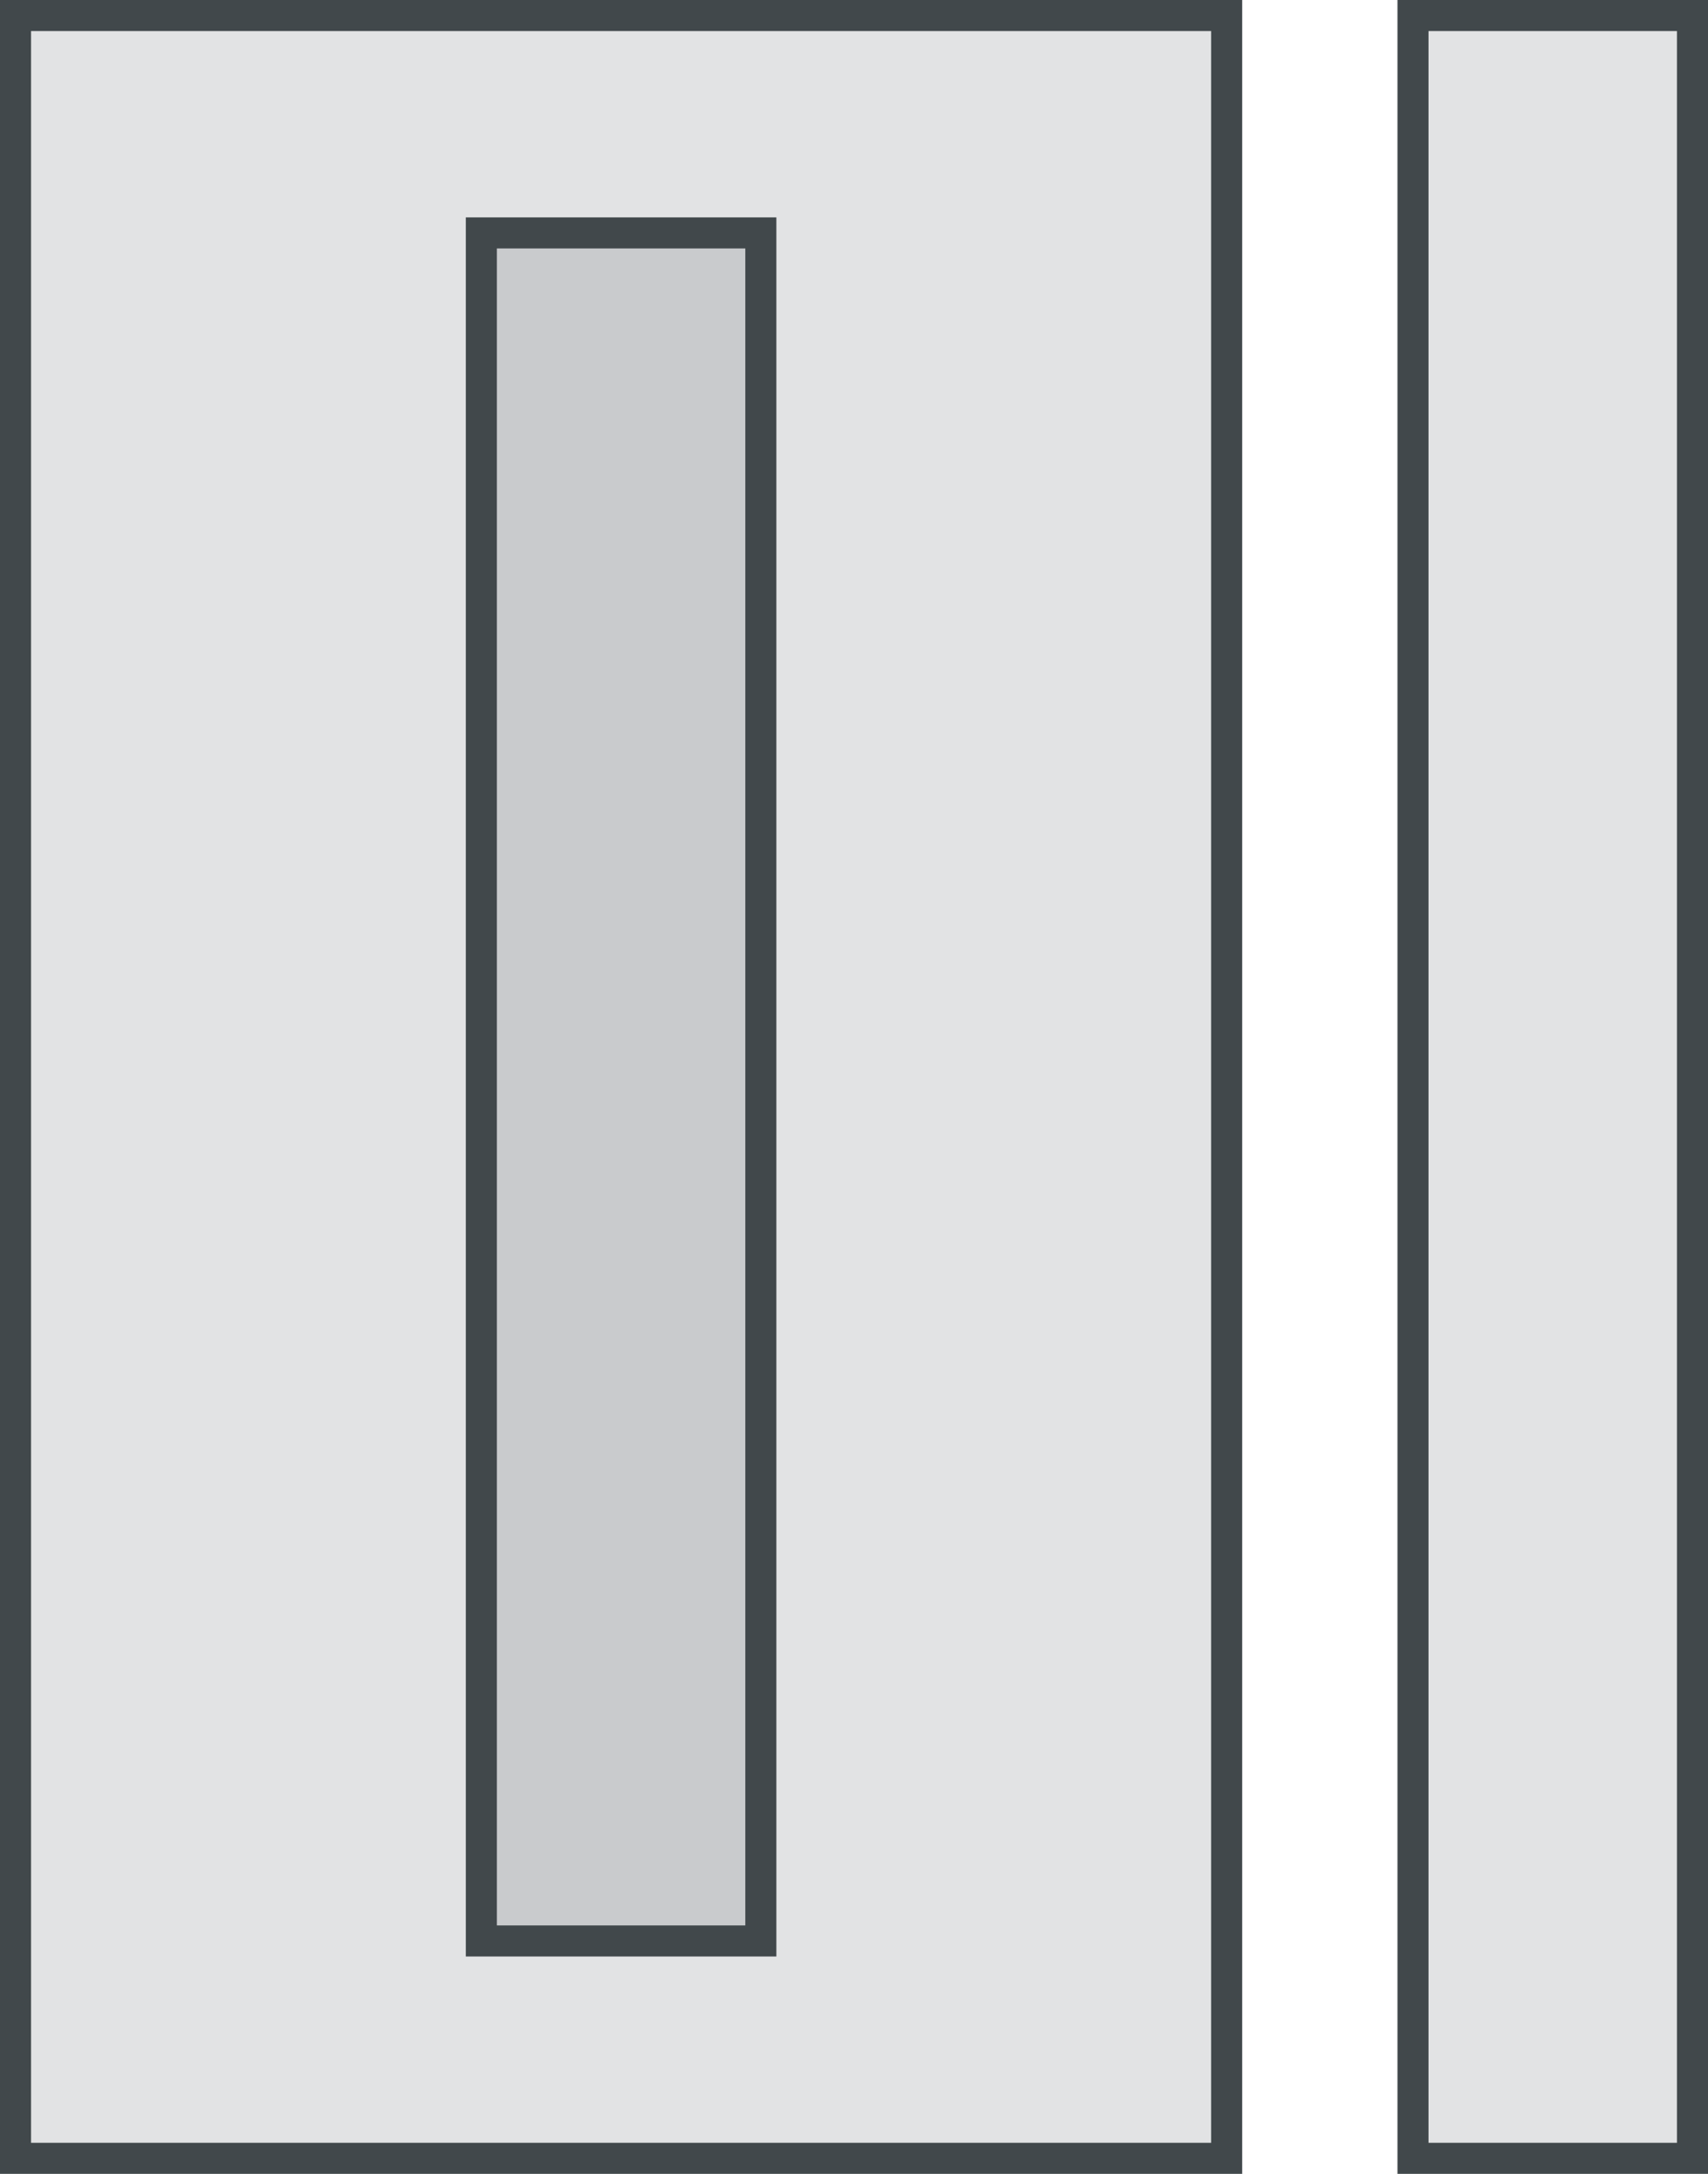
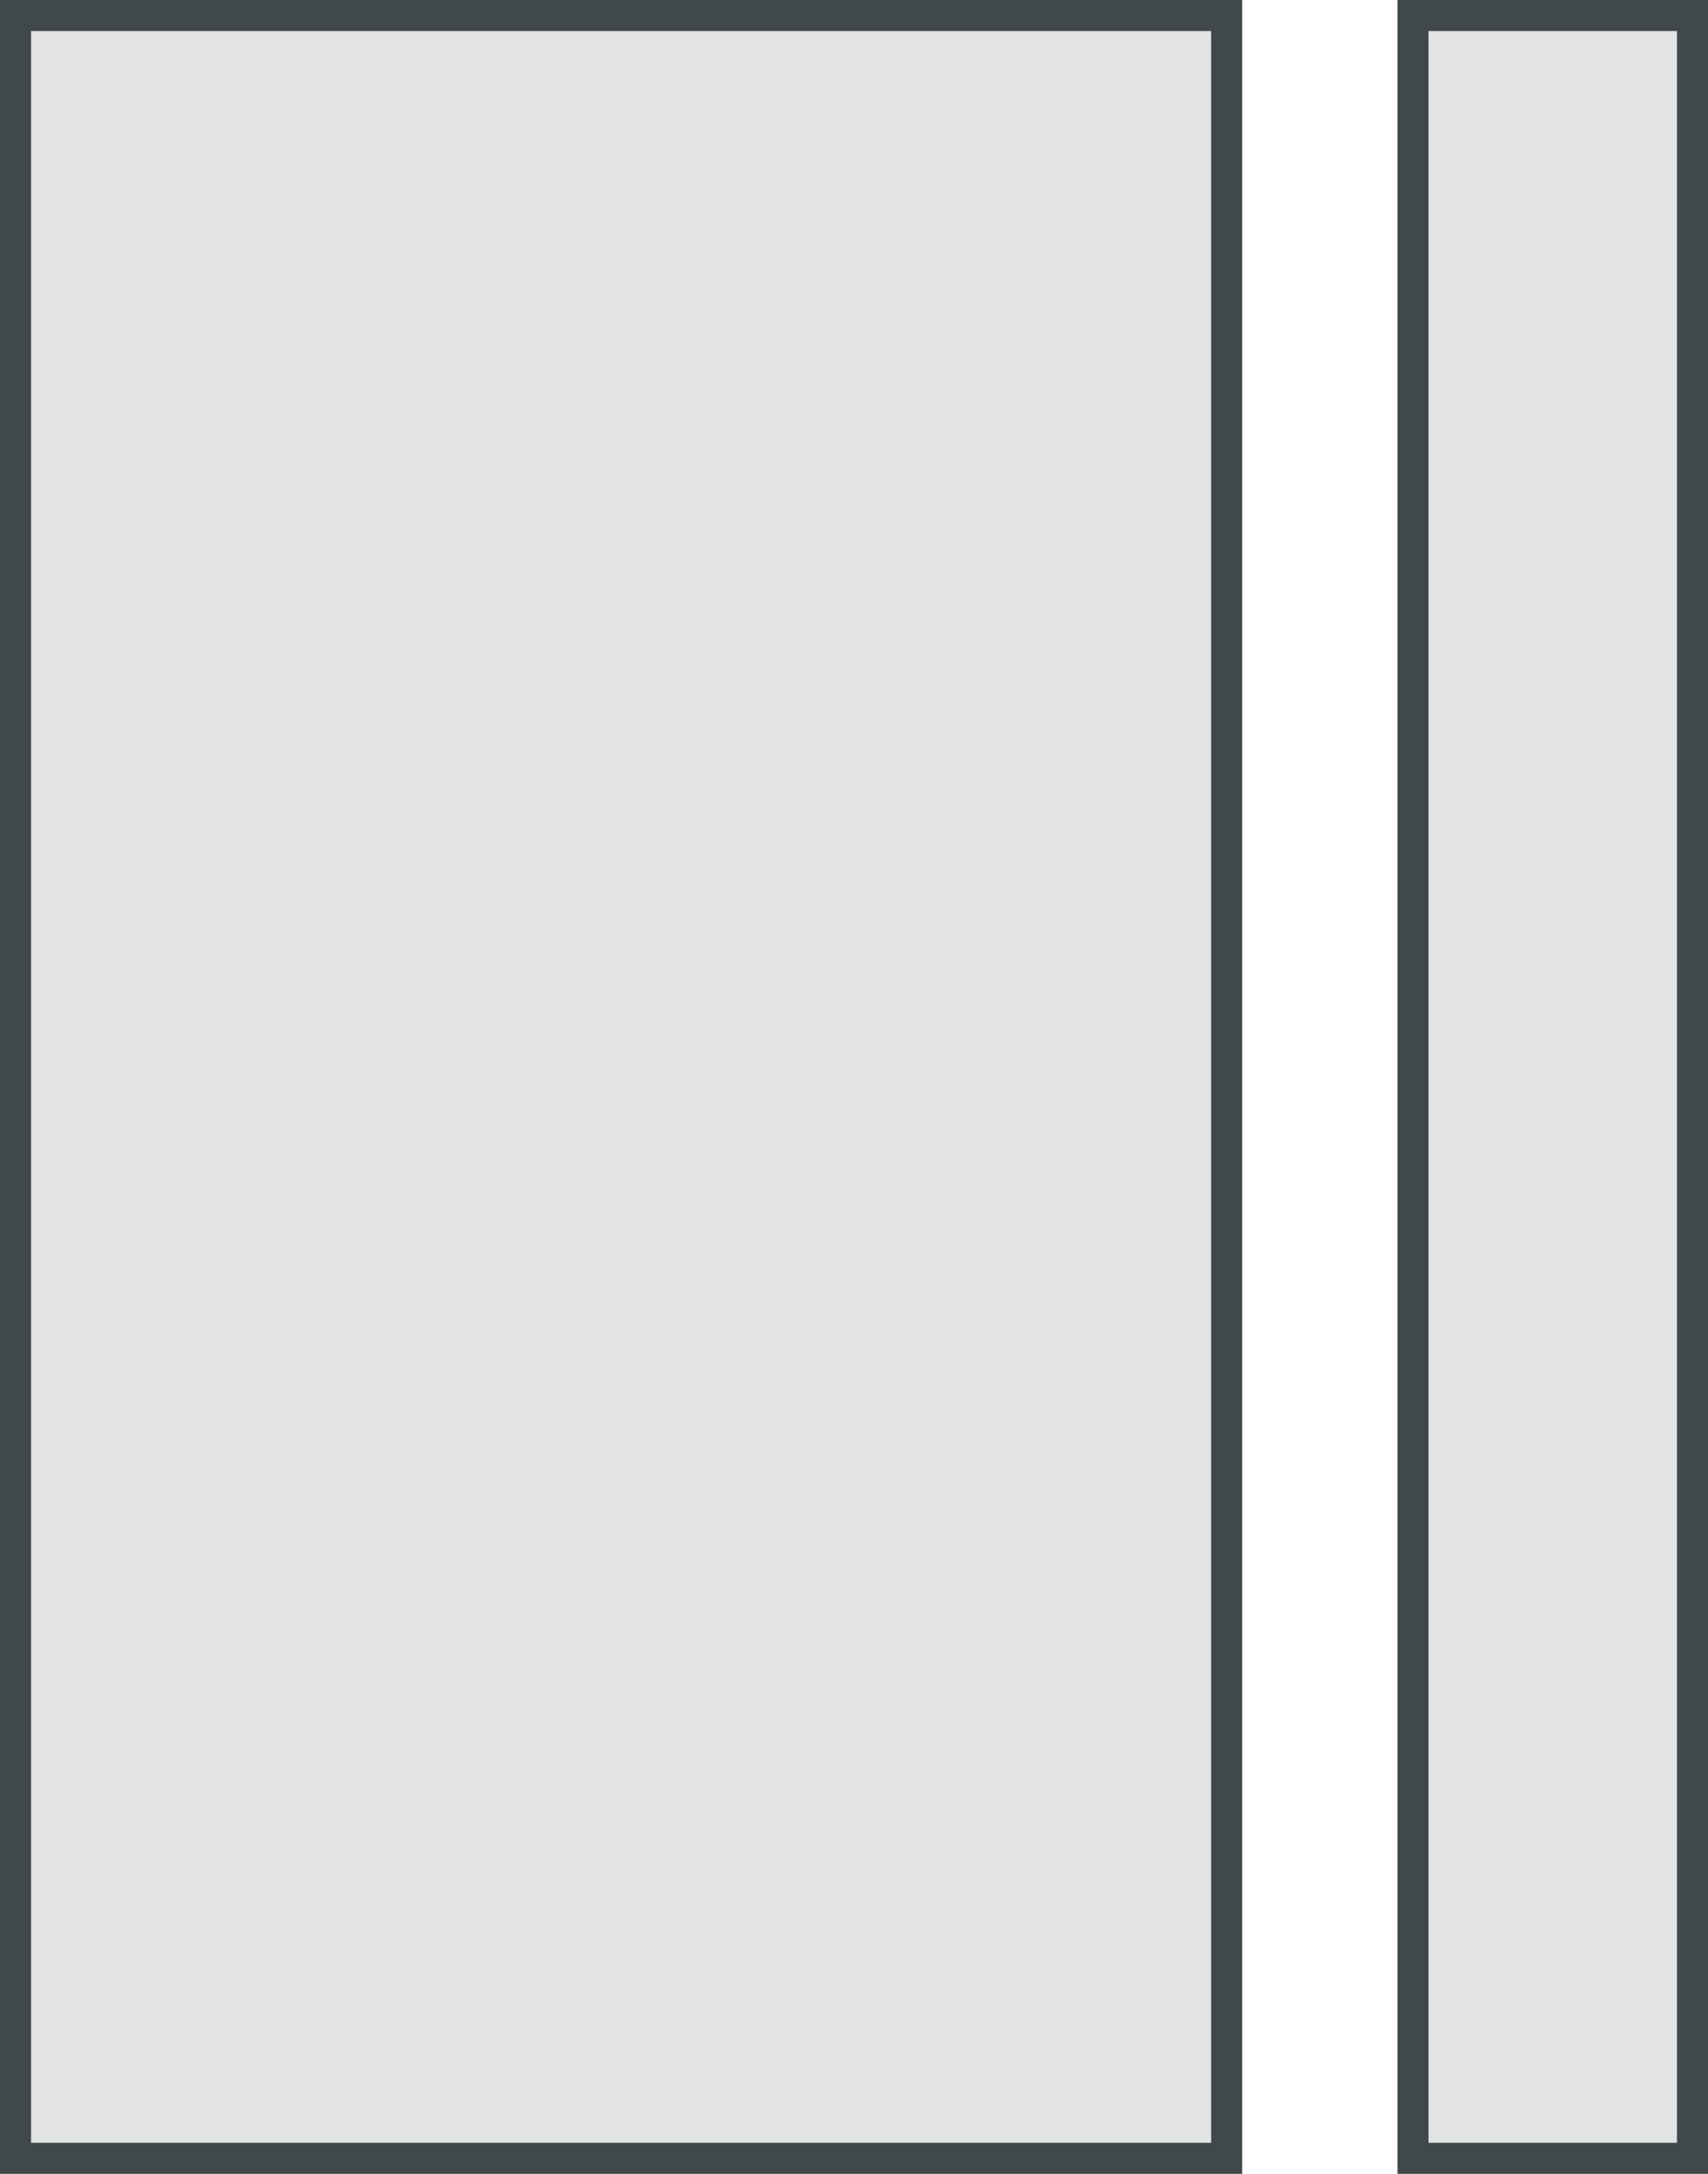
<svg xmlns="http://www.w3.org/2000/svg" width="55" height="70" viewBox="0 0 55 70" fill="none">
  <rect x="0.5" y="-0.5" width="9" height="69" transform="matrix(1 8.74228e-08 8.74228e-08 -1 45 69)" fill="#41484B" fill-opacity="0.15" stroke="#41484B" />
  <rect x="-0.5" y="0.5" width="39" height="69" transform="matrix(-1 0 0 1 39 0)" fill="#41484B" fill-opacity="0.15" stroke="#41484B" />
-   <rect x="-0.5" y="0.5" width="9" height="55" transform="matrix(-1 0 0 1 24 7)" fill="#41484B" fill-opacity="0.15" stroke="#41484B" />
</svg>